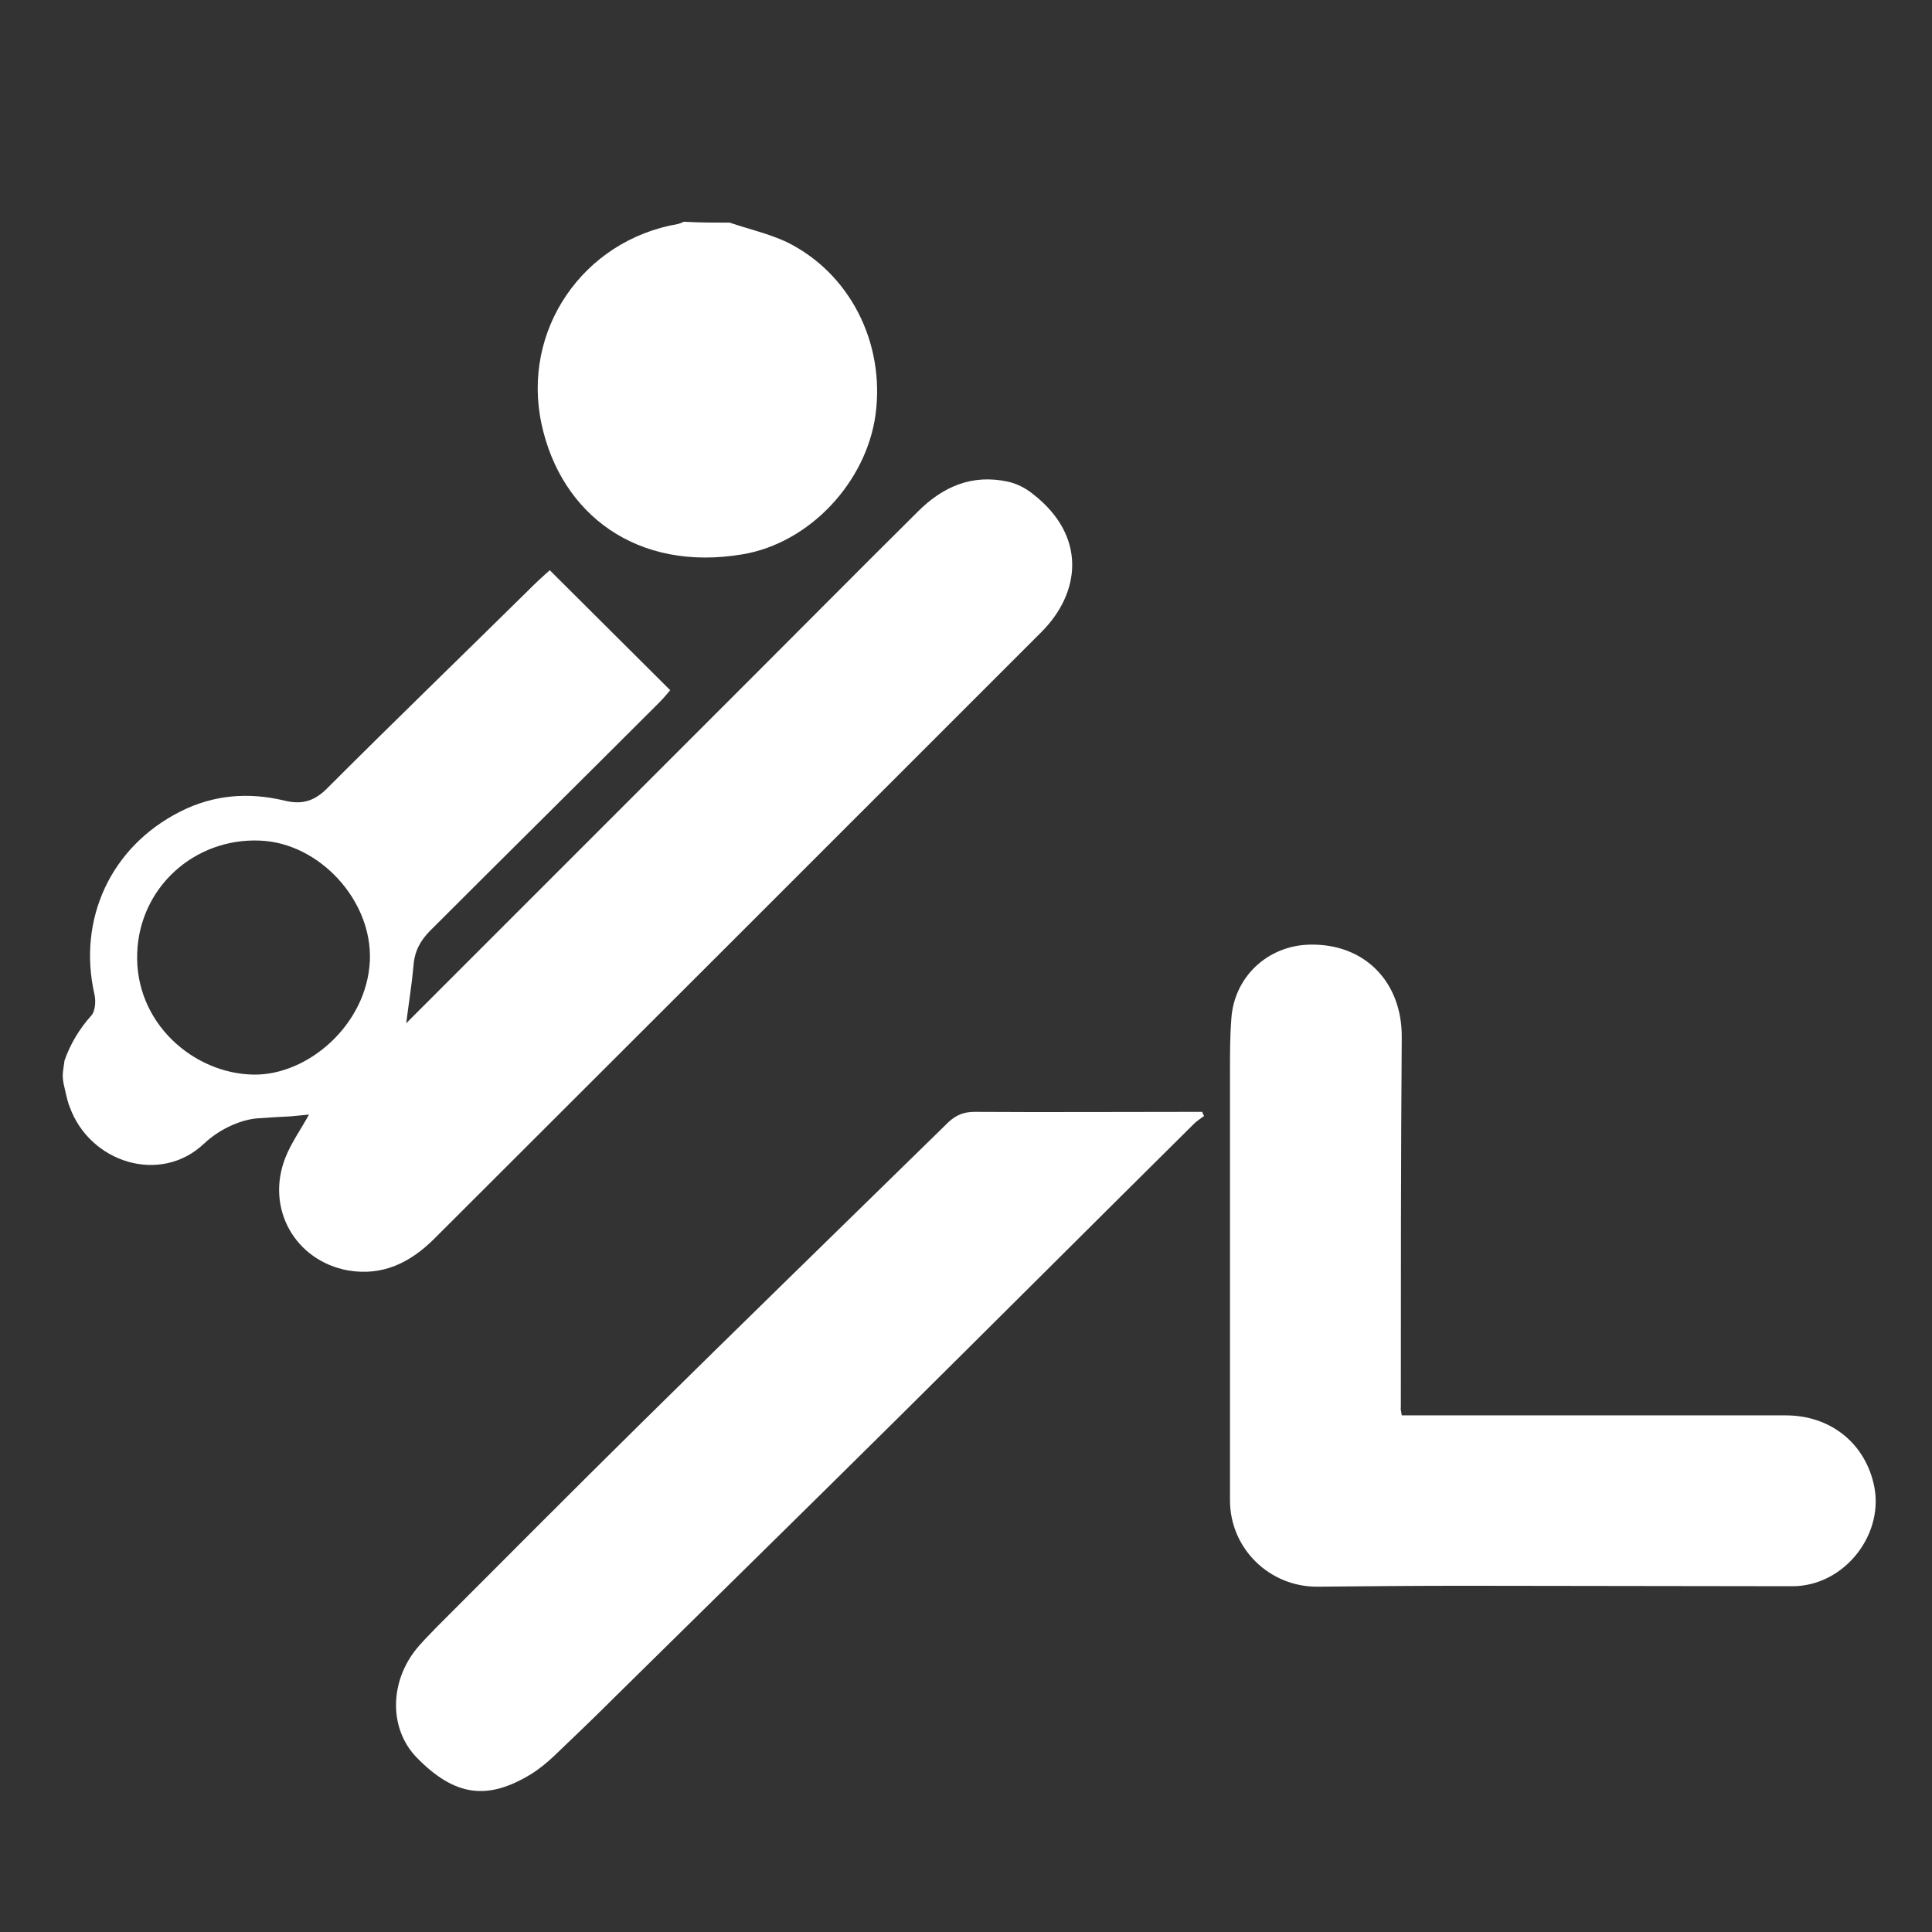
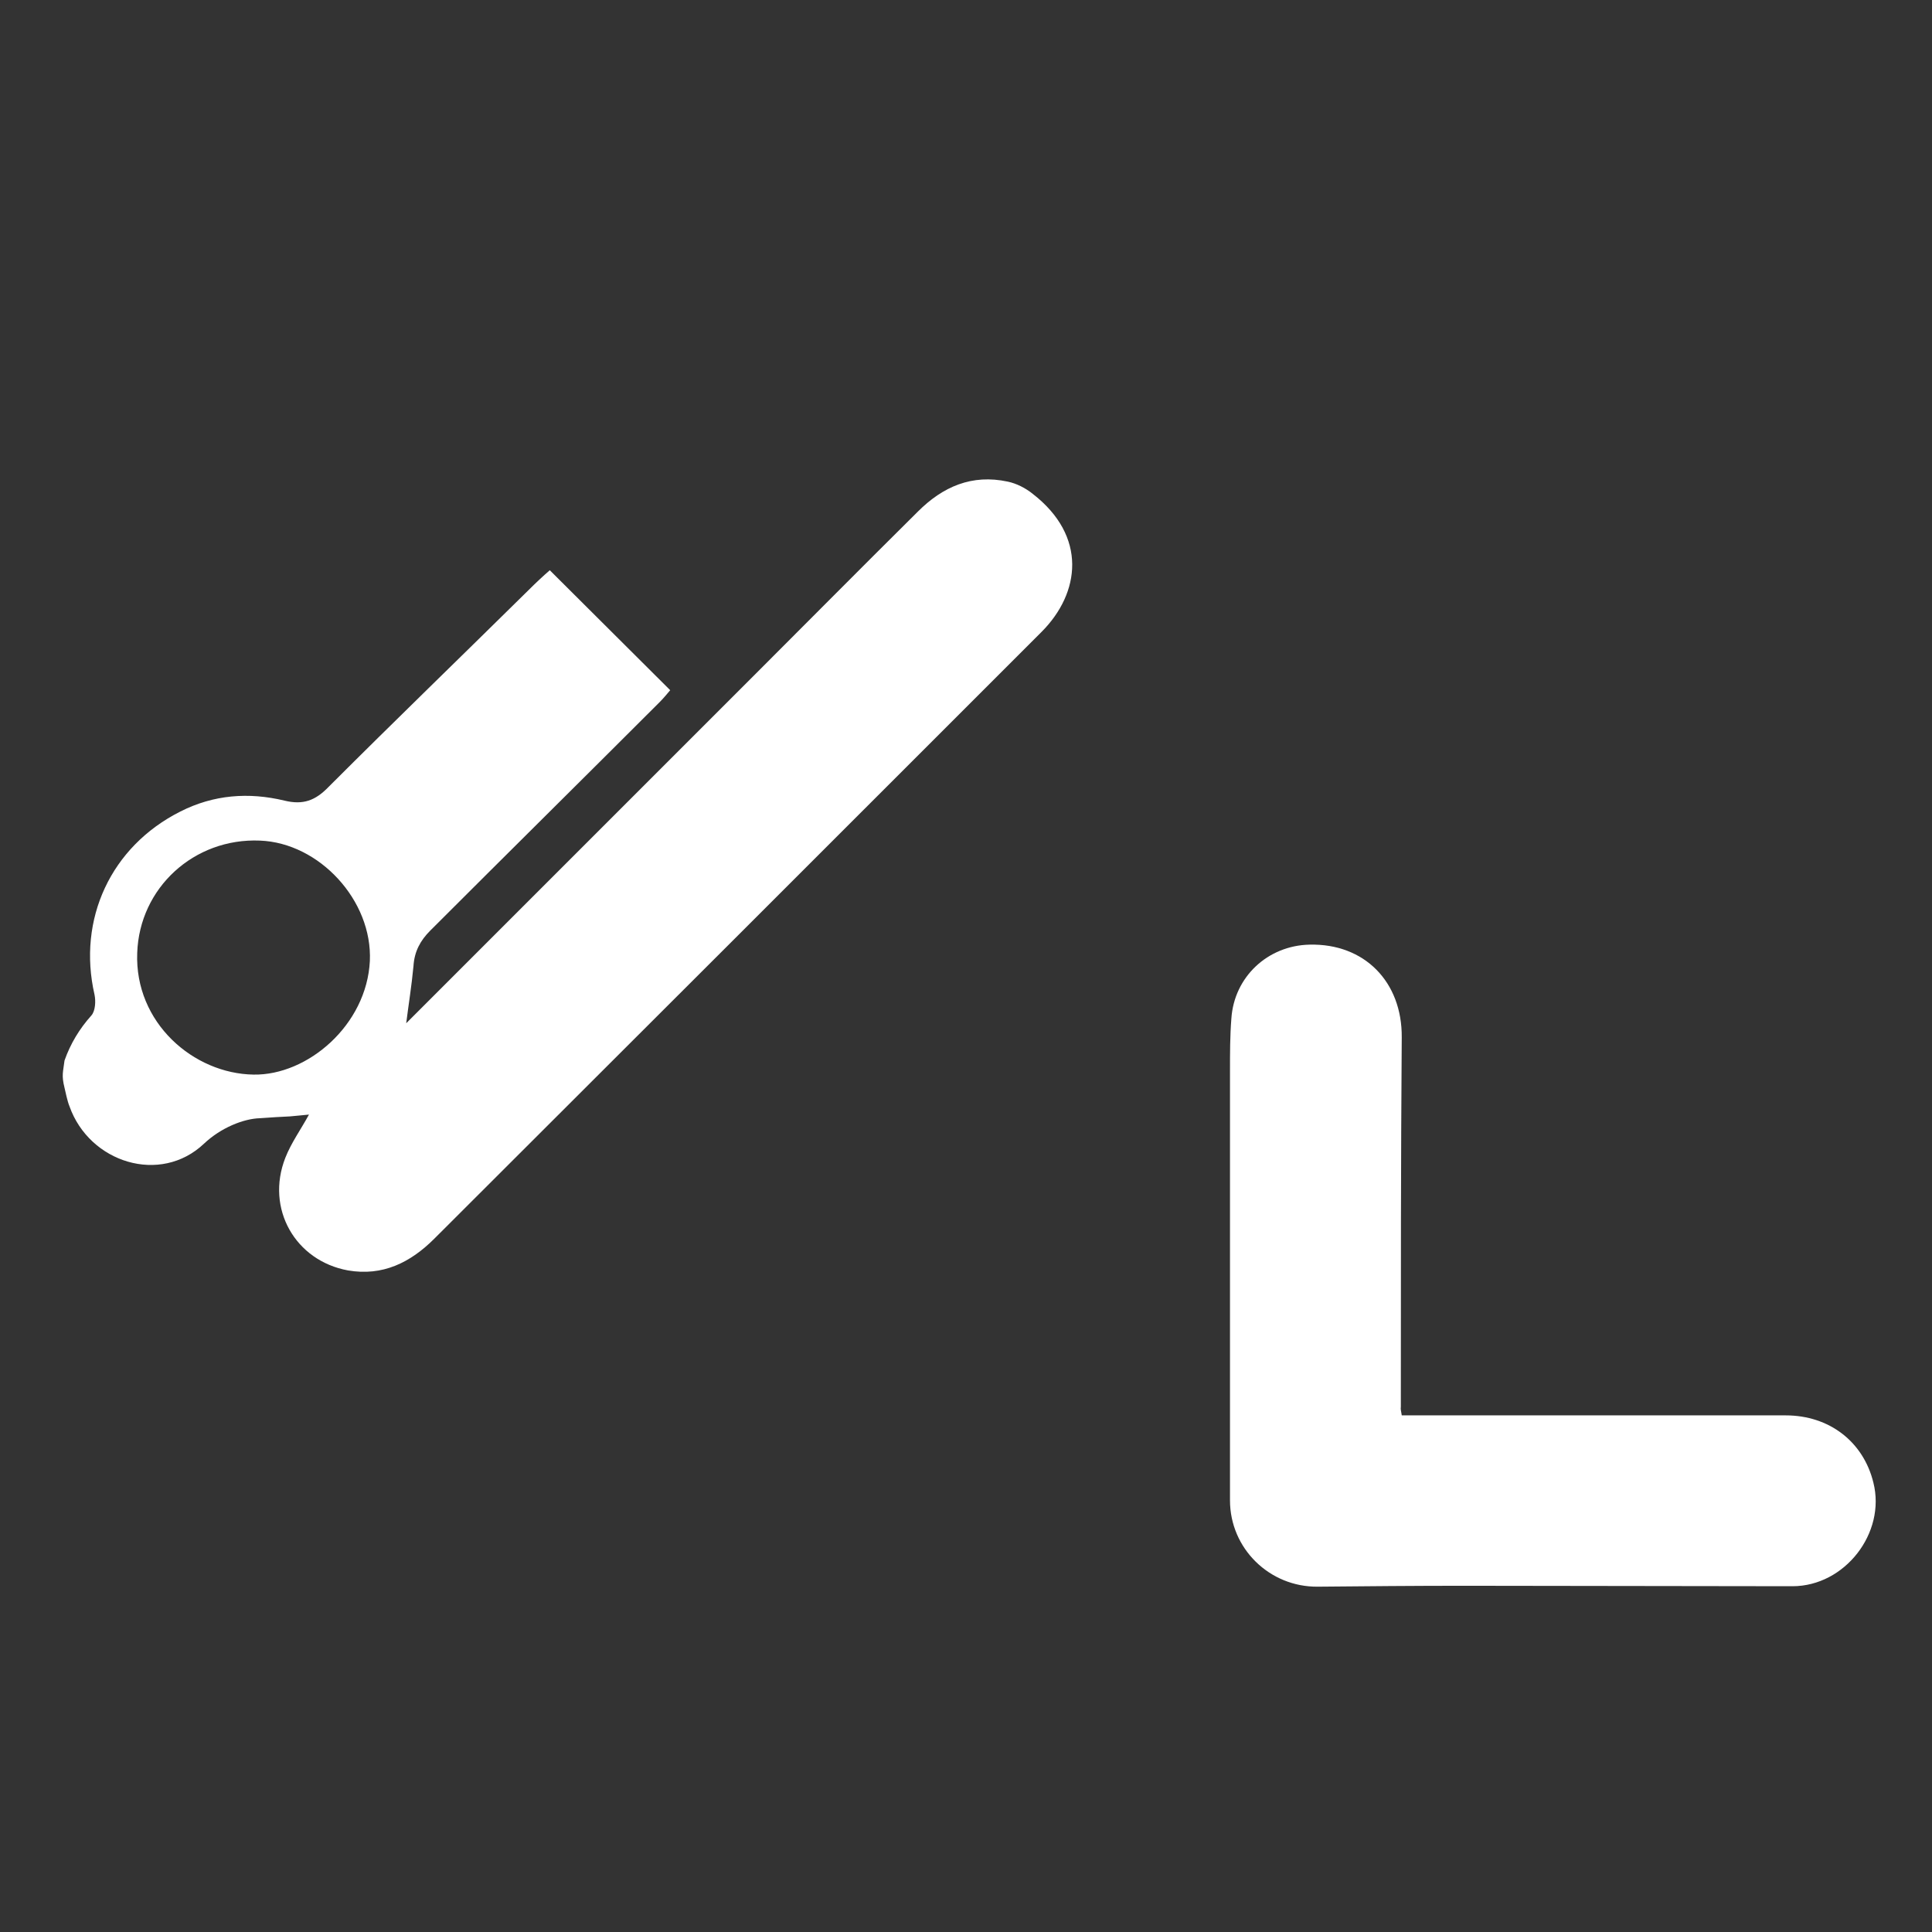
<svg xmlns="http://www.w3.org/2000/svg" version="1.1" id="Layer_1" x="0px" y="0px" viewBox="0 0 425.2 425.2" enable-background="new 0 0 425.2 425.2" xml:space="preserve">
  <rect x="0" y="0" width="425.2" height="425.2" fill="#333333" stroke="none" />
  <g>
    <path fill="#FFFFFF" d="M14.2,233.4c1.3-3.7,3.3-7,5.9-9.9c0.9-1,1-3.2,0.7-4.6c-3.8-16.6,3.6-32.6,18.9-40.3   c7.3-3.7,15-4.3,22.9-2.4c4.1,1,6.8,0,9.7-3c14.6-14.6,29.4-28.9,44.1-43.4c1.5-1.5,3.1-3,4.6-4.3c8.8,8.8,17.6,17.5,26.5,26.4   c-0.6,0.7-1.4,1.7-2.3,2.6c-16.8,16.8-33.7,33.5-50.5,50.3c-2.2,2.2-3.5,4.6-3.7,7.8c-0.4,4.3-1.1,8.6-1.6,12.6   c25.5-25.5,51.2-51.2,76.8-76.8c11.9-11.9,23.8-23.9,35.8-35.8c5.5-5.5,11.9-8.3,19.8-6.6c1.9,0.4,3.9,1.4,5.5,2.7   c12,9.3,10.5,21.8,1.9,30.4c-44.5,44.5-89,89-133.6,133.5c-5.3,5.3-11.4,8.3-19,7c-11.6-2.1-18.2-13.6-13.8-24.8   c1.3-3.3,3.4-6.2,5.2-9.5c-1.3,0.1-2.8,0.3-4.2,0.4c-2,0.1-4,0.2-6.6,0.4c-3.6,0.1-8.6,2.1-12.3,5.6c-9.6,9.1-25.2,4.2-29.6-8.2   c-0.5-1.2-0.9-3.3-1.1-4.1C13.5,236.6,13.9,235.9,14.2,233.4z M55.8,236.5c11.9,0.2,24.9-10.9,25.6-25c0.6-13.3-11.1-26-24.2-26.5   c-14.5-0.6-26.5,10.4-27,24.7C29.6,225.1,42.6,236.3,55.8,236.5z" />
-     <path fill="#FFFFFF" d="M160.6,49c4.1,1.4,8.5,2.4,12.4,4.2c14,6.8,21.8,22.2,19.7,38c-2,14.8-14.4,28.3-29.3,30.8   c-23.2,3.9-39.9-8.8-44.2-28.6c-4.5-20.7,9.1-40.5,30-44.1c0.4-0.1,0.9-0.3,1.3-0.5C153.9,49,157.3,49,160.6,49z" />
    <path fill="#FFFFFF" d="M308.5,311.5c1,0,2,0,2.9,0c27.2,0,54.4,0,81.6,0c9.6,0,17.1,5.8,19.3,14.8c2.8,11.1-6.3,22.8-17.8,22.8   c-24.1,0-48.3-0.1-72.4-0.1c-10.7,0-21.4,0.1-32.1,0.2c-10.6,0.1-19.3-8.4-19.3-19c0-31.5,0-63,0-94.5c0-3.8,0-7.7,0.3-11.5   c0.6-9.2,8-16.1,17.2-16.3c12.1-0.3,20.4,8.2,20.3,20.4c-0.2,27.1-0.2,54.2-0.2,81.3C308.2,310.2,308.4,310.7,308.5,311.5z" />
-     <path fill="#FFFFFF" d="M265,245.6c-0.8,0.6-1.6,1.1-2.3,1.8c-22,21.8-43.9,43.7-65.9,65.5c-20.5,20.3-41,40.4-61.5,60.6   c-4.4,4.4-8.9,8.7-13.4,13c-1.6,1.5-3.3,2.9-5.1,4c-9.4,5.7-16.6,5-25.1-3.7c-5.9-6.1-6-15.9-0.6-23.2c1.5-2,3.3-3.7,5-5.5   c14.7-14.7,29.4-29.5,44.2-44.1c22.7-22.4,45.6-44.7,68.4-67c1.7-1.6,3.4-2.3,5.8-2.3c15.9,0.1,31.8,0,47.8,0c0.8,0,1.5,0,2.3,0   C264.7,245.1,264.8,245.3,265,245.6z" />
  </g>
</svg>